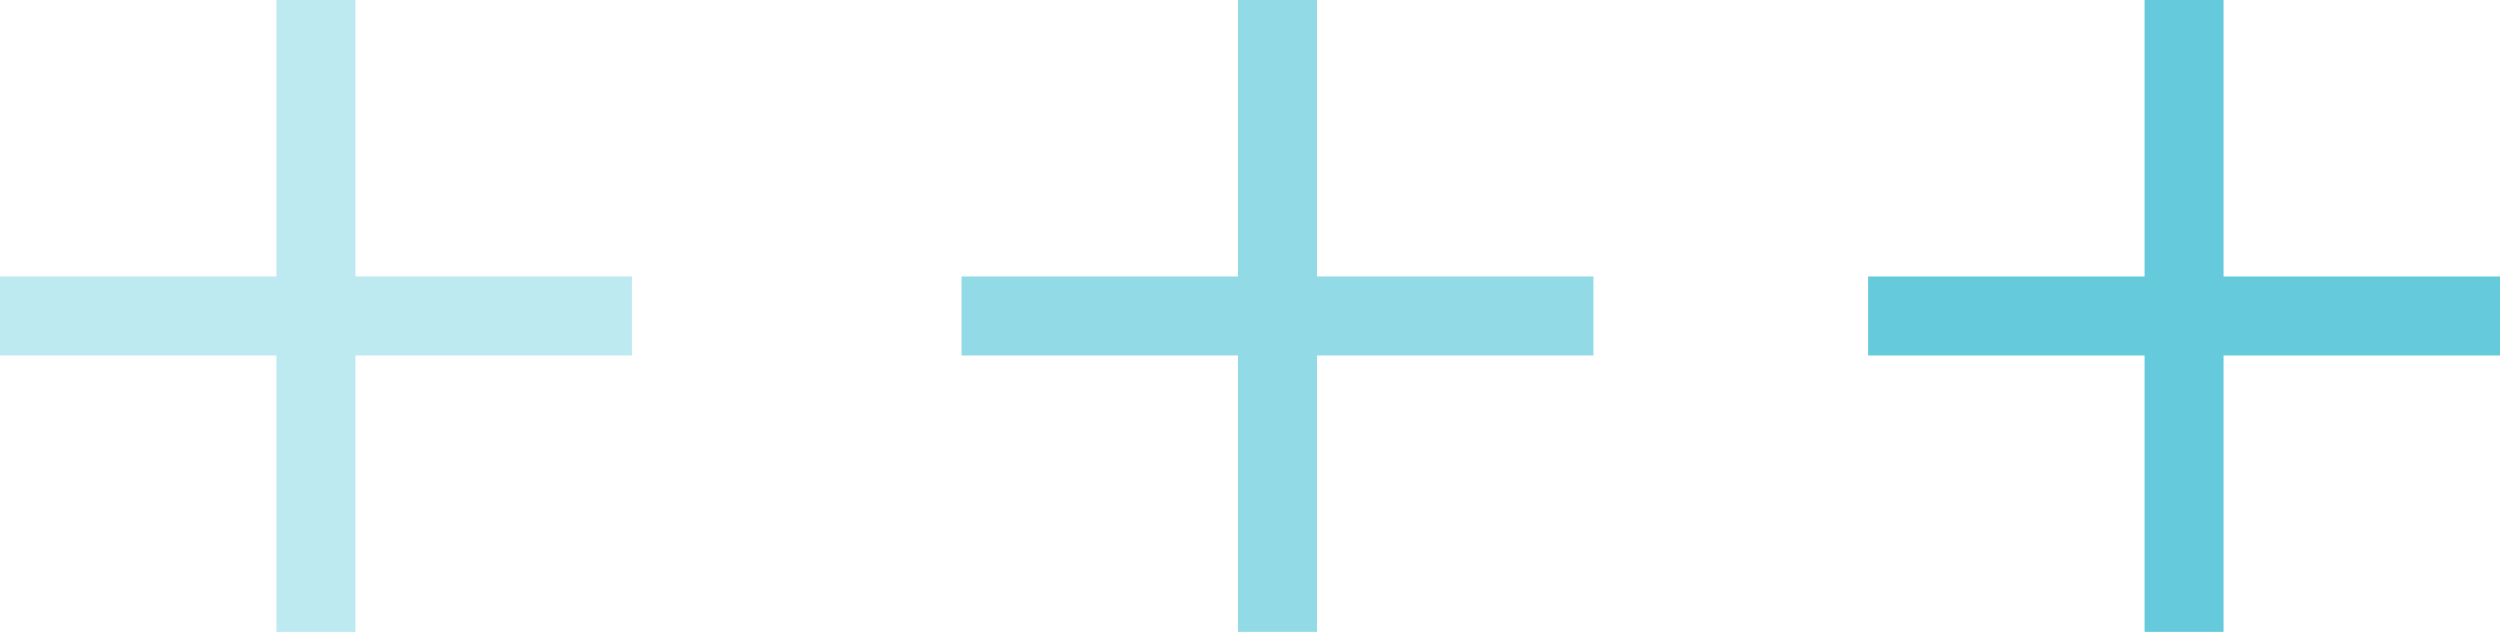
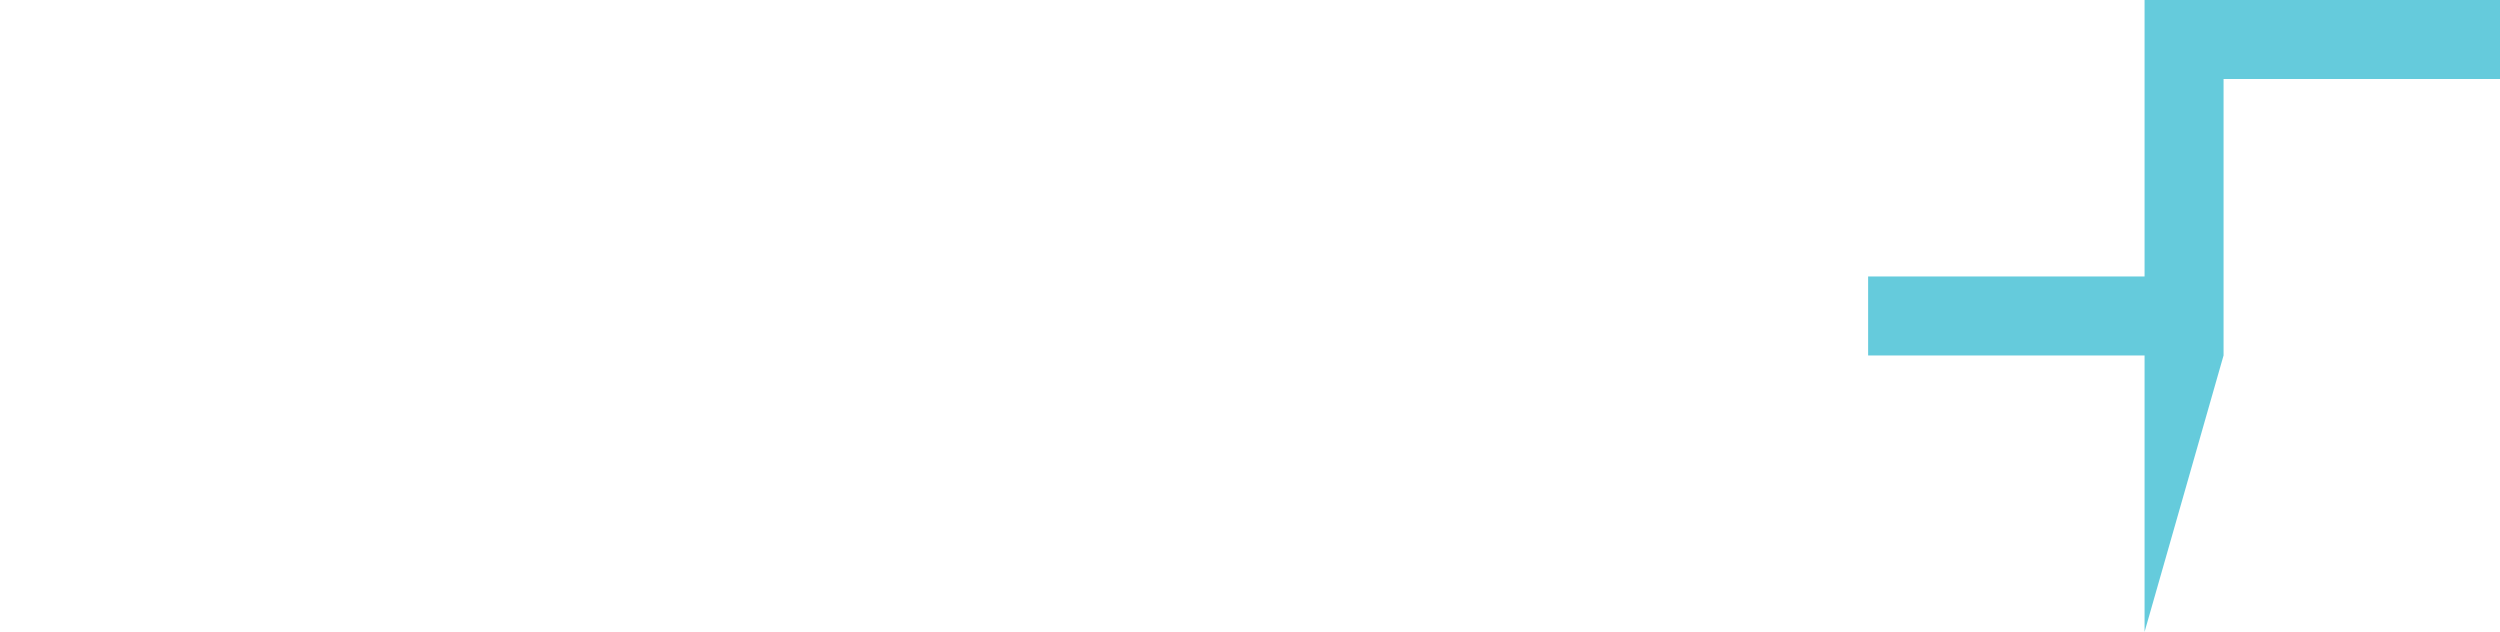
<svg xmlns="http://www.w3.org/2000/svg" width="92" height="23.253" fill="#24b6ce" viewBox="0 0 92 23.253">
-   <path d="M10.173 23.253V13.08H0v-2.907h10.173V0h2.907v10.173h10.173v2.907H13.08v10.173z" opacity="0.3" transform="translate(-836 -1089) translate(836 1089)" />
-   <path d="M10.173 23.253V13.08H0v-2.907h10.173V0h2.907v10.173h10.173v2.907H13.08v10.173z" opacity="0.5" transform="translate(-836 -1089) translate(871.385 1089)" />
-   <path d="M10.173 23.253V13.08H0v-2.907h10.173V0h2.907v10.173h10.173v2.907H13.08v10.173z" opacity="0.7" transform="translate(-836 -1089) translate(904.747 1089)" />
+   <path d="M10.173 23.253V13.08H0v-2.907h10.173V0h2.907h10.173v2.907H13.08v10.173z" opacity="0.7" transform="translate(-836 -1089) translate(904.747 1089)" />
</svg>